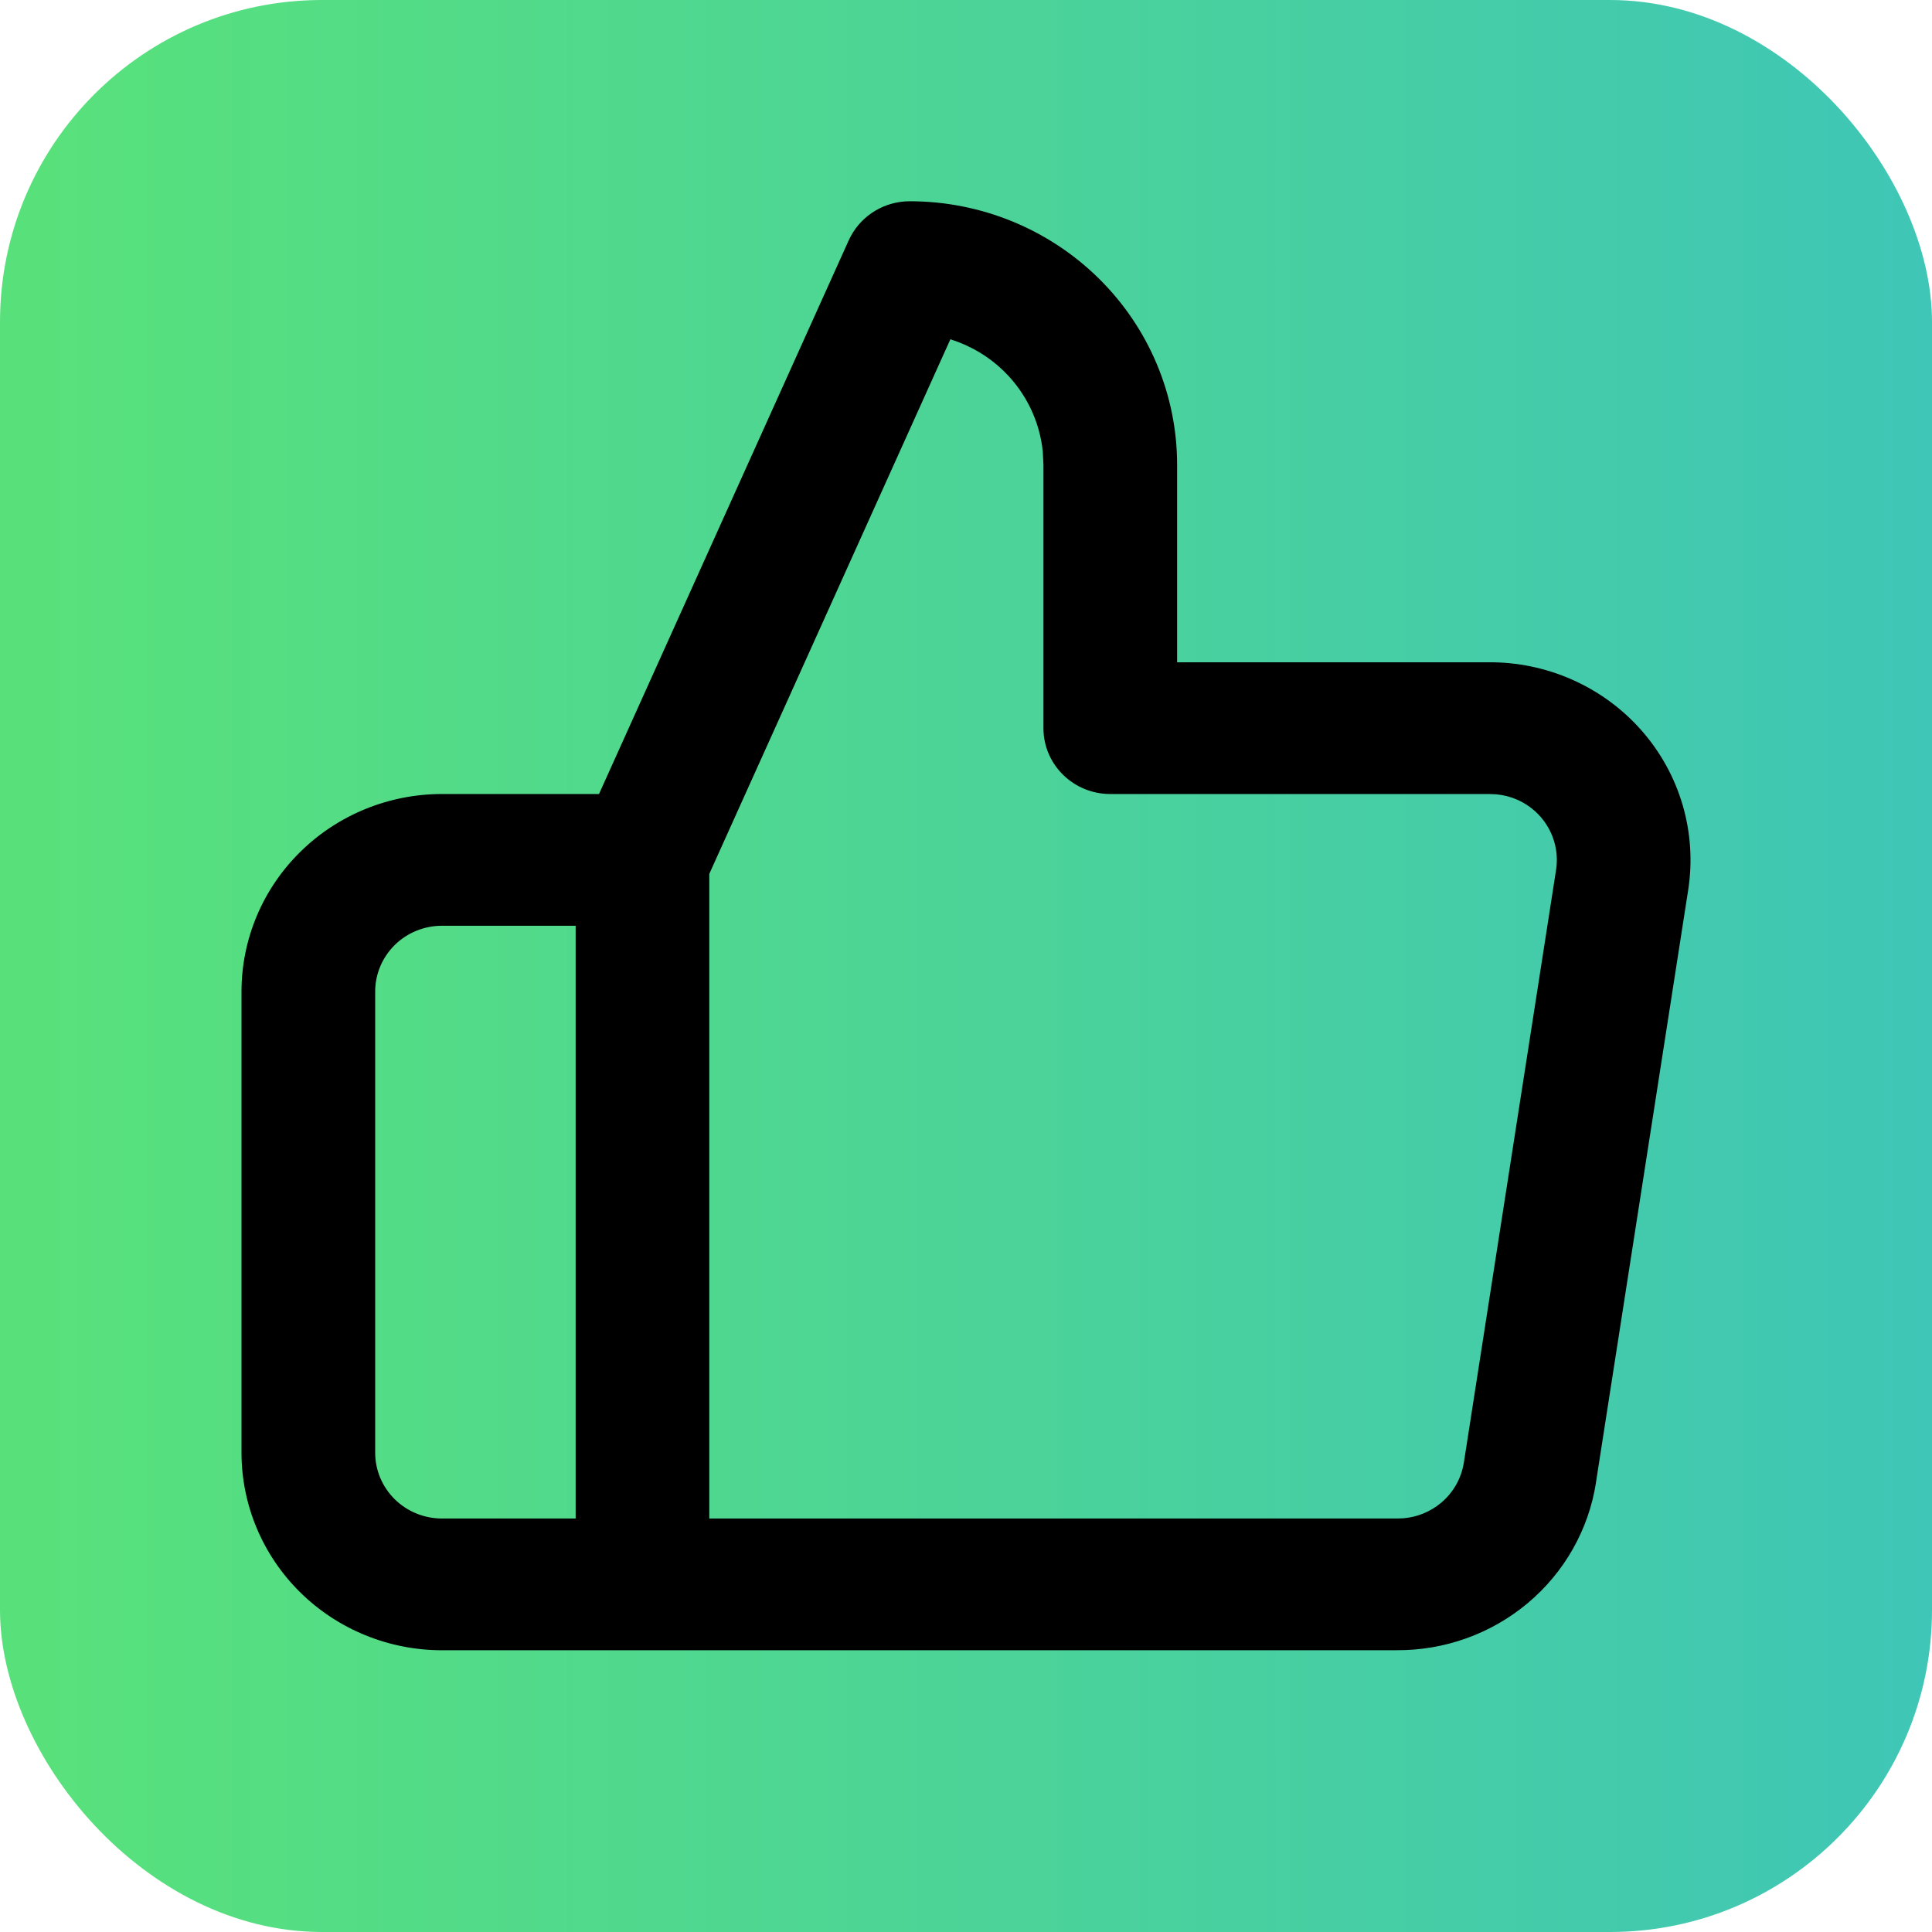
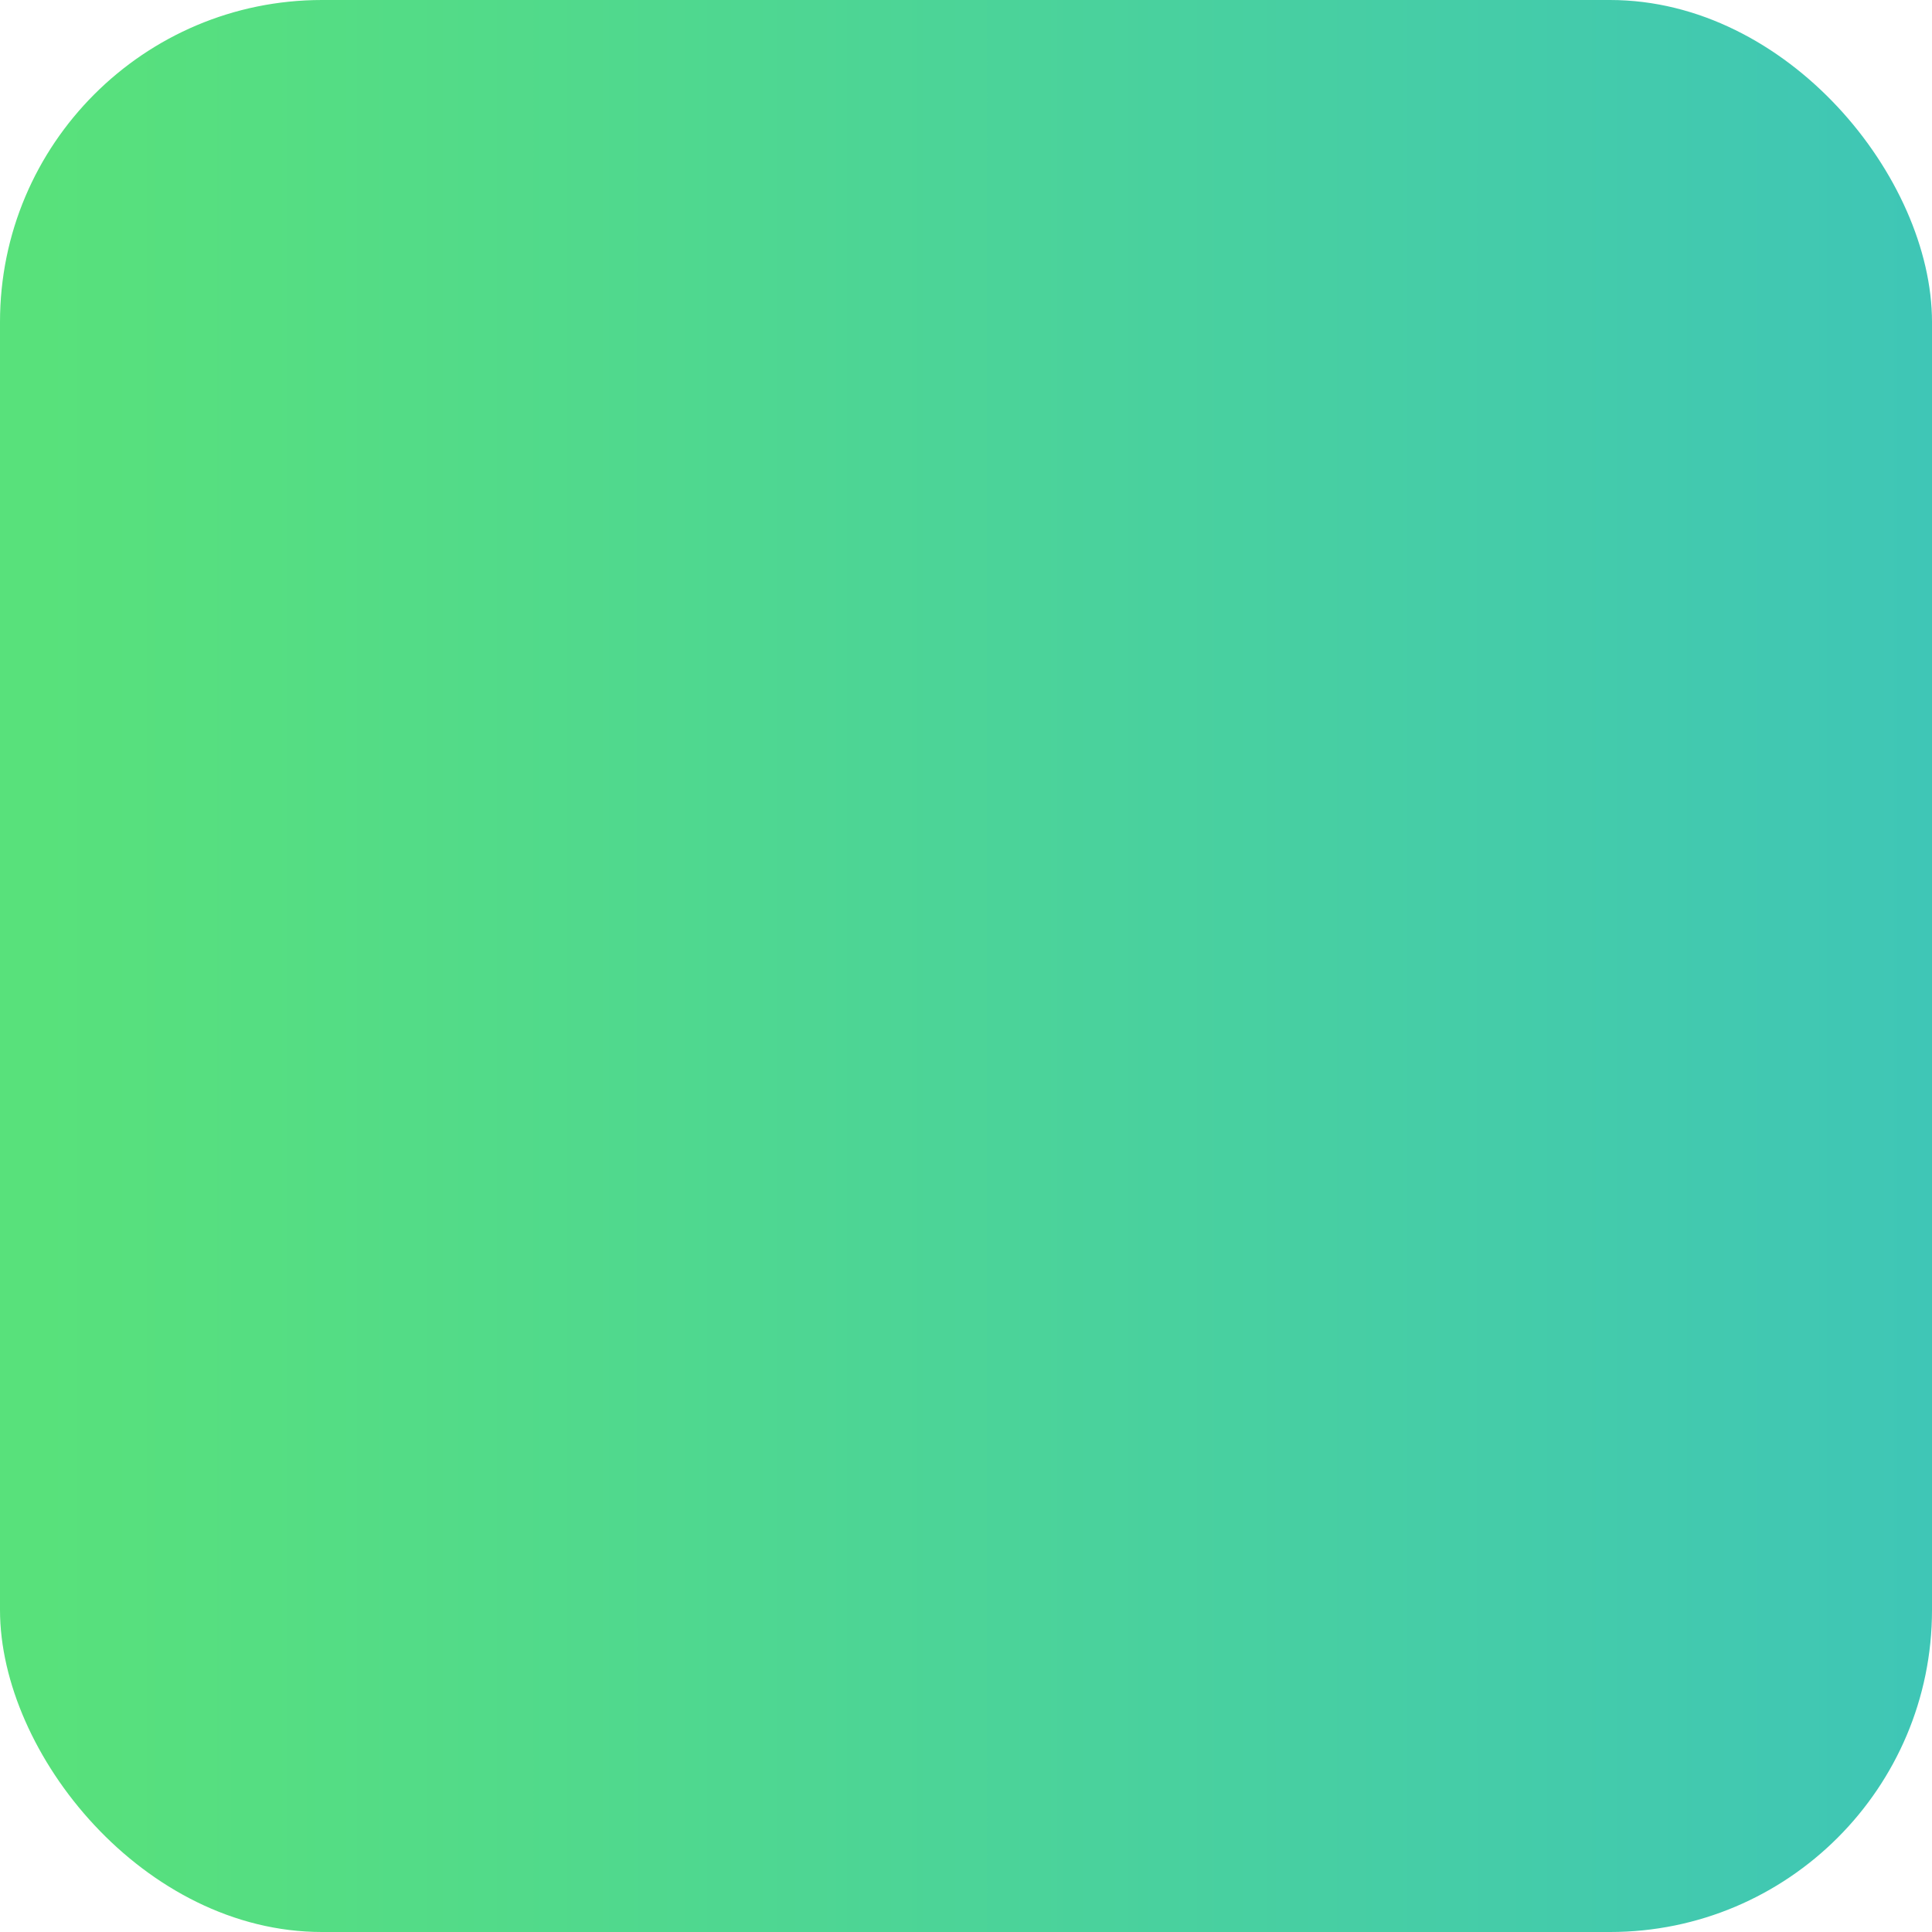
<svg xmlns="http://www.w3.org/2000/svg" width="48" height="48" viewBox="0 0 48 48" fill="none">
  <rect width="48" height="48" rx="8" fill="url(#paint0_linear_194_10210)" />
-   <path d="M25.908 11.222C25.832 10.473 25.496 9.768 24.951 9.232C24.573 8.859 24.112 8.587 23.612 8.429L17.622 21.712V37.727H34.709L34.859 37.722C35.206 37.695 35.536 37.561 35.803 37.337C36.108 37.082 36.309 36.726 36.369 36.336L36.37 36.334L38.661 21.607C38.696 21.373 38.68 21.134 38.613 20.907C38.546 20.679 38.429 20.469 38.272 20.29C38.114 20.111 37.918 19.967 37.699 19.87C37.534 19.797 37.359 19.752 37.18 19.735L37 19.727H27.584C26.667 19.727 25.924 18.995 25.924 18.091V11.546L25.908 11.222ZM9.321 36.091C9.321 36.525 9.496 36.941 9.807 37.248C10.118 37.555 10.541 37.727 10.981 37.727H14.302V23H10.981C10.541 23 10.118 23.172 9.807 23.479C9.496 23.786 9.321 24.202 9.321 24.636V36.091ZM29.245 16.454H36.982C37.697 16.449 38.406 16.596 39.058 16.885C39.717 17.176 40.304 17.605 40.778 18.142C41.252 18.679 41.602 19.311 41.803 19.995C42.004 20.678 42.052 21.396 41.944 22.1V22.103L39.652 36.826L39.653 36.827C39.473 37.998 38.869 39.065 37.954 39.831C37.043 40.594 35.885 41.008 34.69 40.999V41H10.981C9.66 41 8.393 40.482 7.459 39.562C6.525 38.641 6 37.393 6 36.091V24.636C6 23.334 6.525 22.086 7.459 21.166C8.393 20.245 9.66 19.727 10.981 19.727H14.882L21.086 5.972L21.14 5.864C21.427 5.335 21.988 5 22.603 5C24.365 5 26.053 5.69 27.299 6.918C28.544 8.145 29.245 9.81 29.245 11.546V16.454Z" fill="black" />
  <defs>
    <linearGradient id="paint0_linear_194_10210" x1="1.053" y1="24.429" x2="48" y2="24.429" gradientUnits="userSpaceOnUse">
      <stop stop-color="#58E17B" />
      <stop offset="1" stop-color="#3FC6B6" />
    </linearGradient>
  </defs>
</svg>